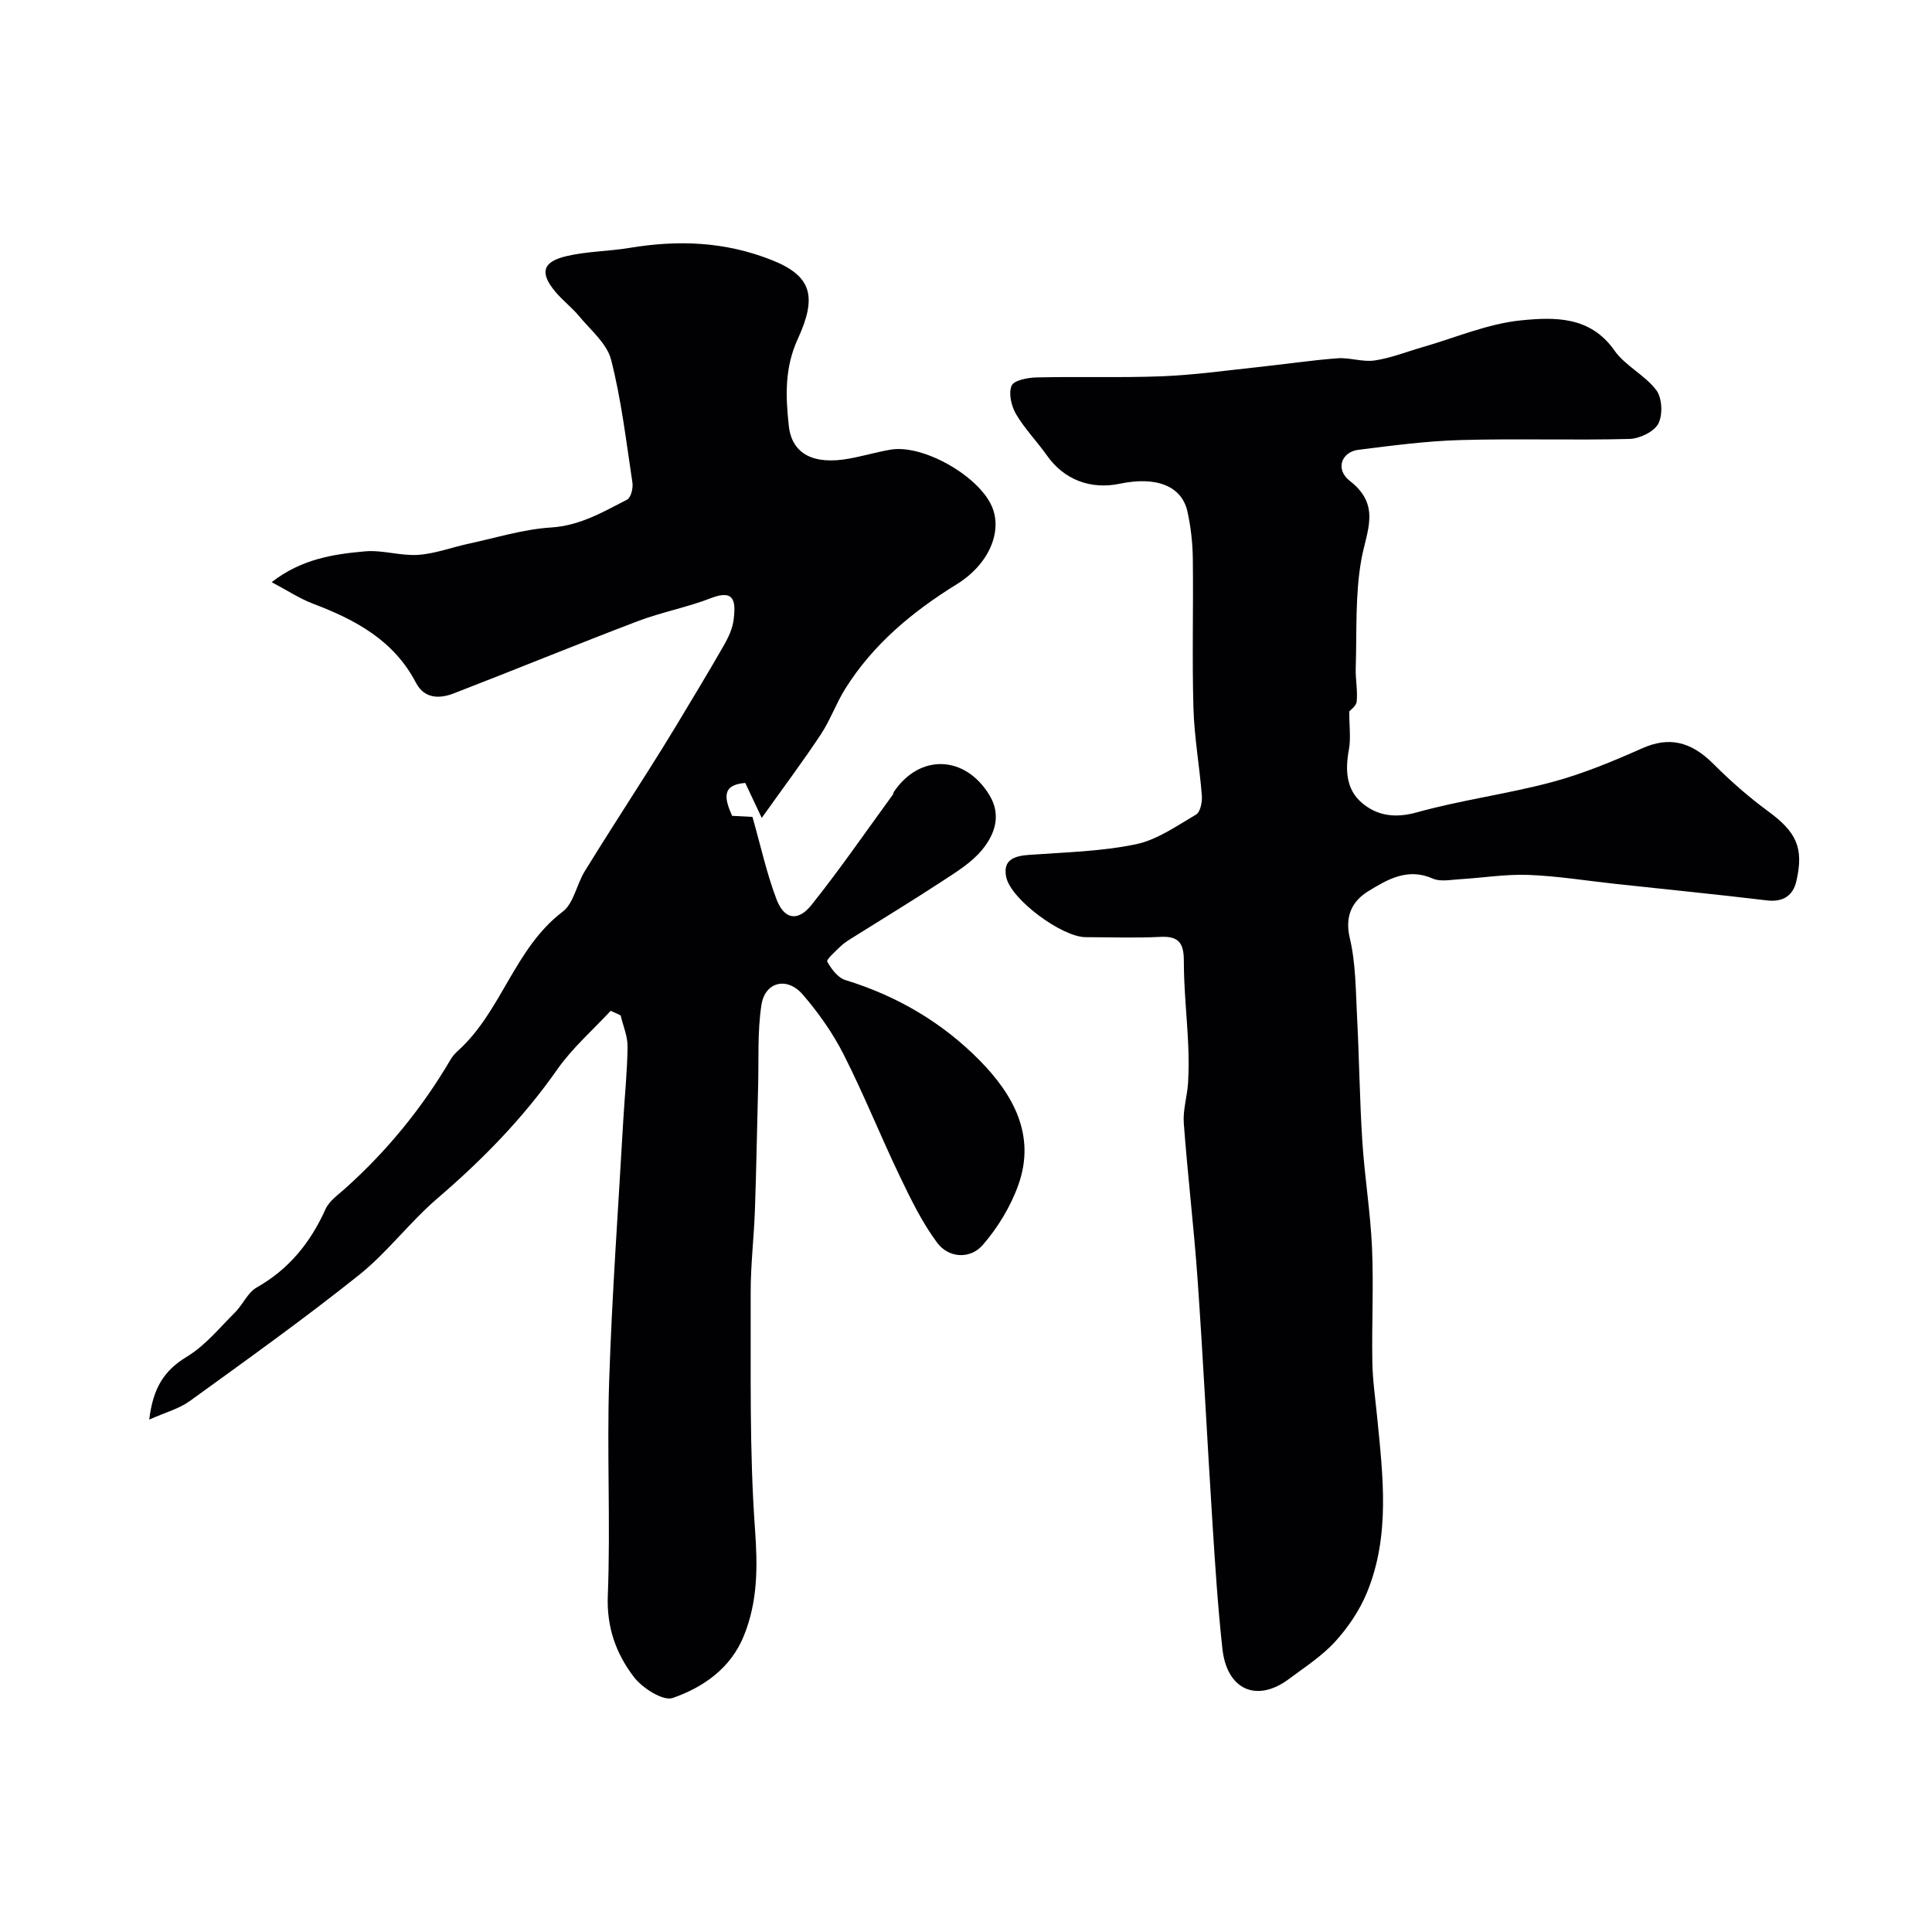
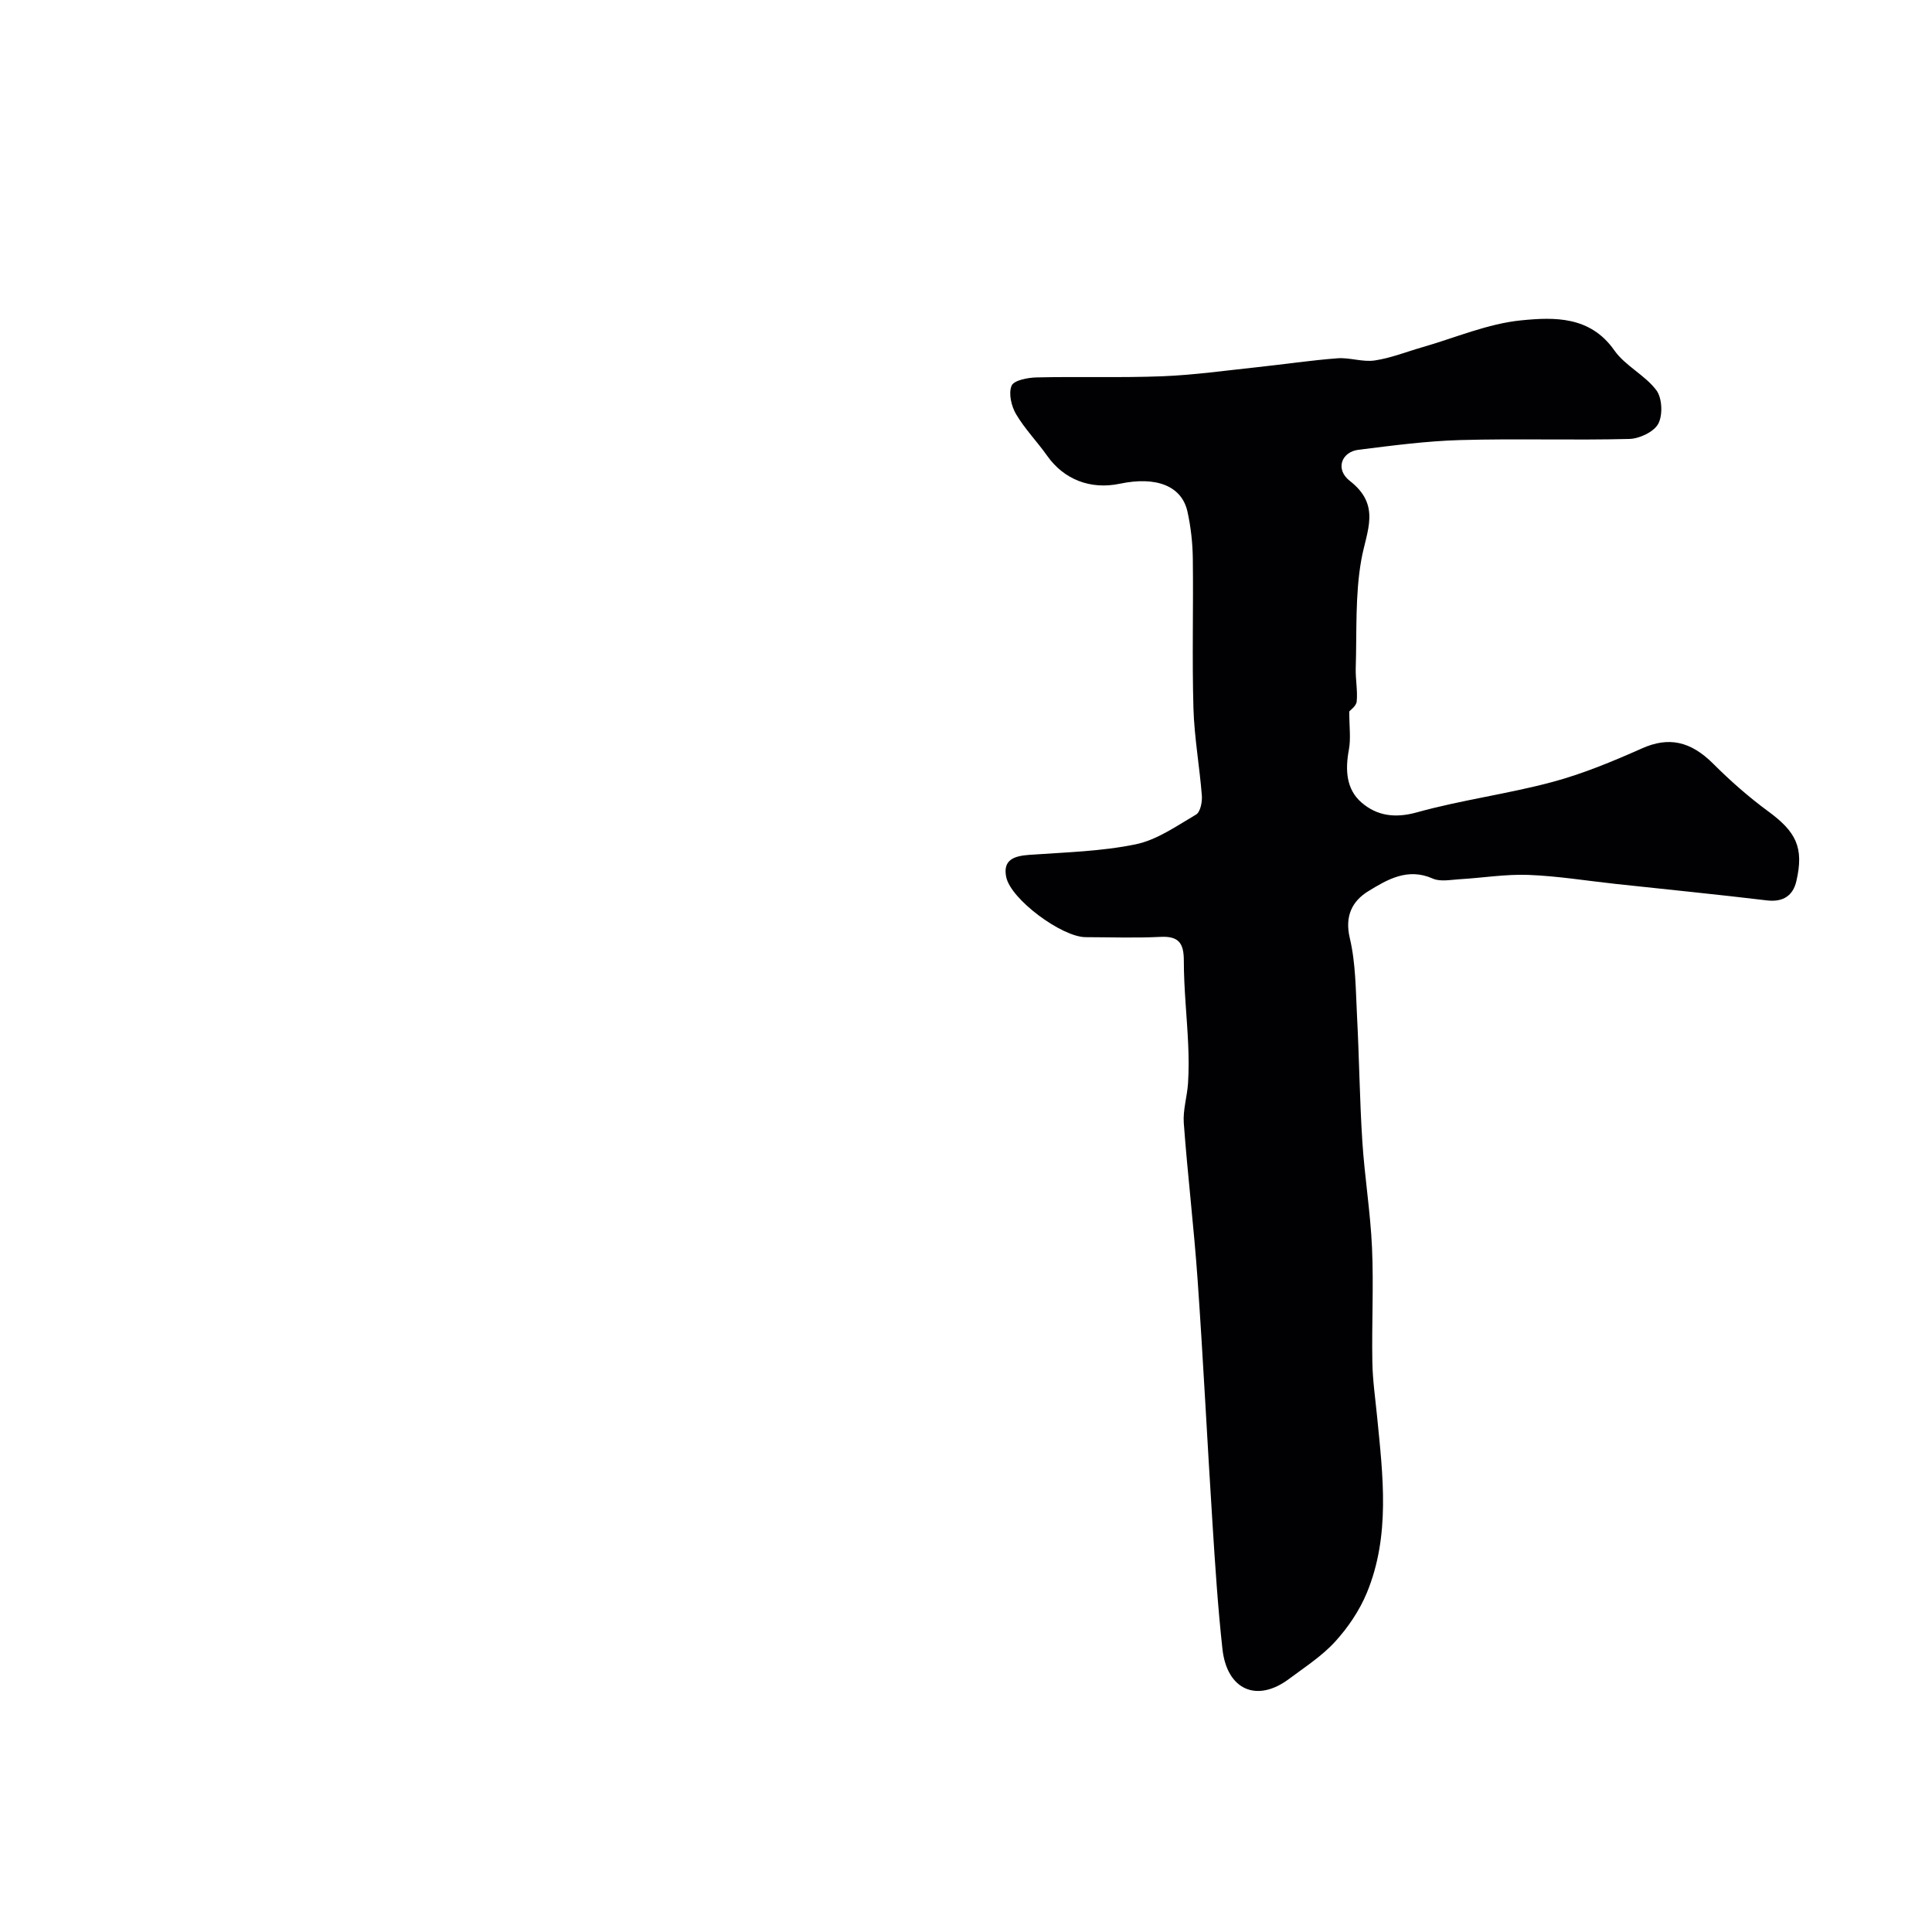
<svg xmlns="http://www.w3.org/2000/svg" enable-background="new 0 0 400 400" viewBox="0 0 400 400">
  <g fill="#010103">
-     <path d="m126.43 209.28c-3.72 4.02-7.94 7.68-11.05 12.13-7.06 10.09-15.51 18.72-24.83 26.71-5.74 4.92-10.36 11.18-16.25 15.88-11.36 9.07-23.21 17.53-34.99 26.06-2.2 1.6-5.03 2.34-8.41 3.85.78-6.59 3.12-10.2 7.79-13.02 3.79-2.29 6.76-5.97 9.96-9.16 1.62-1.61 2.62-4.1 4.48-5.16 6.7-3.8 11.15-9.3 14.26-16.22.77-1.71 2.62-2.98 4.1-4.31 8.65-7.76 15.91-16.64 21.79-26.66.41-.71 1-1.35 1.61-1.9 9.01-8.18 11.61-21.13 21.6-28.72 2.31-1.75 2.89-5.65 4.57-8.37 4.36-7.09 8.9-14.08 13.35-21.12 1.86-2.95 3.71-5.9 5.51-8.89 3.36-5.59 6.74-11.16 9.98-16.82.94-1.65 1.81-3.54 2.01-5.39.34-3.15.48-6.36-4.67-4.35-4.96 1.93-10.29 2.92-15.26 4.81-12.75 4.85-25.37 10.04-38.09 14.95-2.94 1.13-6.05 1.08-7.77-2.22-4.57-8.77-12.49-13.03-21.26-16.35-2.81-1.06-5.37-2.77-8.62-4.48 6.22-4.82 12.81-5.8 19.35-6.38 3.6-.32 7.33.97 10.95.73 3.51-.23 6.95-1.55 10.43-2.3 5.7-1.22 11.37-3.01 17.13-3.37 6-.38 10.76-3.22 15.74-5.77.78-.4 1.27-2.37 1.1-3.49-1.29-8.53-2.29-17.15-4.42-25.48-.86-3.35-4.23-6.11-6.61-9-1.48-1.79-3.38-3.23-4.88-5.01-3.32-3.93-2.77-6.26 2.24-7.43 4.26-1 8.75-.99 13.09-1.71 10.01-1.66 19.65-1.33 29.34 2.49 8.37 3.29 9.53 7.54 5.46 16.4-2.77 6.03-2.49 12.01-1.85 17.94.65 5.99 5.31 8.1 12.45 6.81 2.88-.52 5.71-1.36 8.6-1.86 6.67-1.17 18.26 5.39 21.01 11.78 2.22 5.16-.6 11.95-7.28 16.08-9.2 5.69-17.33 12.44-23.11 21.67-1.88 3.01-3.08 6.46-5.03 9.41-3.68 5.56-7.69 10.91-12.24 17.3-1.55-3.3-2.43-5.15-3.41-7.24-5.07.38-4.23 3.37-2.73 6.81 1.58.08 3.22.17 4.22.22 1.68 5.92 2.92 11.63 4.97 17.04 1.59 4.2 4.43 4.72 7.25 1.19 5.91-7.4 11.29-15.23 16.88-22.89.09-.12.05-.34.14-.47 5.35-7.99 14.76-7.69 19.82.62 2.55 4.2 1.08 8.2-1.56 11.38-2.22 2.67-5.41 4.61-8.38 6.55-6.13 4.02-12.41 7.82-18.62 11.72-.82.52-1.66 1.06-2.35 1.74-1.02.99-2.9 2.67-2.67 3.08.85 1.53 2.21 3.35 3.75 3.82 10.69 3.27 20.1 8.8 27.84 16.67 6.86 6.98 11.64 15.41 8 25.68-1.6 4.51-4.26 8.9-7.4 12.51-2.56 2.95-7.01 2.75-9.4-.44-3.16-4.22-5.51-9.1-7.81-13.89-3.99-8.32-7.42-16.92-11.59-25.14-2.25-4.43-5.21-8.63-8.47-12.4-3.26-3.76-7.82-2.63-8.55 2.19-.84 5.55-.53 11.28-.68 16.94-.23 8.47-.36 16.95-.66 25.42-.2 5.75-.9 11.5-.88 17.24.06 16.28-.28 32.61.89 48.83.56 7.75.61 14.95-2.29 22.13-2.74 6.78-8.39 10.66-14.71 12.89-2 .71-6.28-2.01-8.04-4.3-3.69-4.8-5.69-10.26-5.43-16.87.58-14.81-.21-29.67.28-44.48.59-17.98 1.9-35.94 2.92-53.91.29-5.1.84-10.2.89-15.3.02-2.14-.93-4.3-1.43-6.45-.7-.35-1.38-.65-2.07-.95z" />
    <path d="m279.35 147.29c0 3.18.35 5.63-.08 7.93-.77 4.13-.58 8.16 2.6 10.92 3.16 2.74 6.89 3.32 11.44 2.06 9.22-2.57 18.81-3.81 28.06-6.29 6.38-1.71 12.57-4.29 18.62-6.98 5.44-2.42 9.99-1.53 14.71 3.19 3.53 3.53 7.32 6.87 11.35 9.83 5.81 4.26 7.48 7.51 5.87 14.47-.68 2.97-2.7 4.4-6.08 4-10.42-1.25-20.86-2.28-31.29-3.41-6.03-.65-12.05-1.64-18.1-1.87-4.74-.18-9.52.62-14.29.9-1.85.11-3.97.55-5.52-.14-5.19-2.31-9.42.2-13.36 2.62-3.28 2.02-4.91 5.09-3.82 9.7 1.24 5.23 1.22 10.78 1.5 16.21.45 8.59.54 17.21 1.09 25.8.47 7.37 1.68 14.7 2.01 22.07.35 7.87-.07 15.78.07 23.67.06 3.77.61 7.53.98 11.29 1.21 12.3 2.78 24.68-2.13 36.54-1.52 3.66-3.89 7.17-6.57 10.1-2.72 2.98-6.26 5.26-9.54 7.71-6.65 4.97-12.85 2.28-13.78-6.23-.95-8.65-1.51-17.35-2.06-26.04-1.08-16.8-1.9-33.61-3.08-50.4-.76-10.82-2.06-21.59-2.86-32.41-.2-2.72.7-5.5.88-8.27.17-2.68.15-5.38.03-8.06-.26-5.76-.9-11.52-.9-17.28 0-3.63-1.03-5.14-4.84-4.95-5.15.26-10.33.07-15.49.06-4.9-.01-15.51-7.82-16.45-12.47-.73-3.59 1.7-4.35 4.77-4.57 7.37-.53 14.84-.7 22.02-2.18 4.43-.91 8.51-3.81 12.53-6.17.88-.52 1.29-2.6 1.19-3.91-.47-6.03-1.56-12.04-1.74-18.07-.3-10.32 0-20.66-.13-30.99-.04-3.26-.41-6.57-1.11-9.75-1.18-5.31-6.43-7.36-14-5.77-6.11 1.28-11.59-.89-15.04-5.78-2.07-2.93-4.64-5.56-6.45-8.63-.97-1.65-1.59-4.29-.92-5.88.47-1.13 3.35-1.68 5.18-1.72 8.69-.2 17.39.1 26.08-.24 6.55-.26 13.08-1.19 19.61-1.88 5.54-.59 11.05-1.42 16.6-1.84 2.54-.19 5.21.82 7.7.45 3.34-.49 6.56-1.79 9.83-2.73 6.84-1.96 13.59-4.9 20.55-5.58 6.79-.67 14.25-.91 19.24 6.22 2.25 3.21 6.33 5.1 8.7 8.25 1.21 1.61 1.36 5.13.4 6.94-.9 1.68-3.89 3.1-6 3.15-11.66.3-23.33-.1-34.99.23-7.04.2-14.07 1.14-21.07 2.01-3.53.43-4.89 4.04-1.81 6.44 6.53 5.07 3.46 10.32 2.39 16.32-1.31 7.32-.92 14.95-1.16 22.44-.07 2.3.42 4.64.2 6.92-.1.96-1.36 1.82-1.54 2.05z" />
  </g>
</svg>